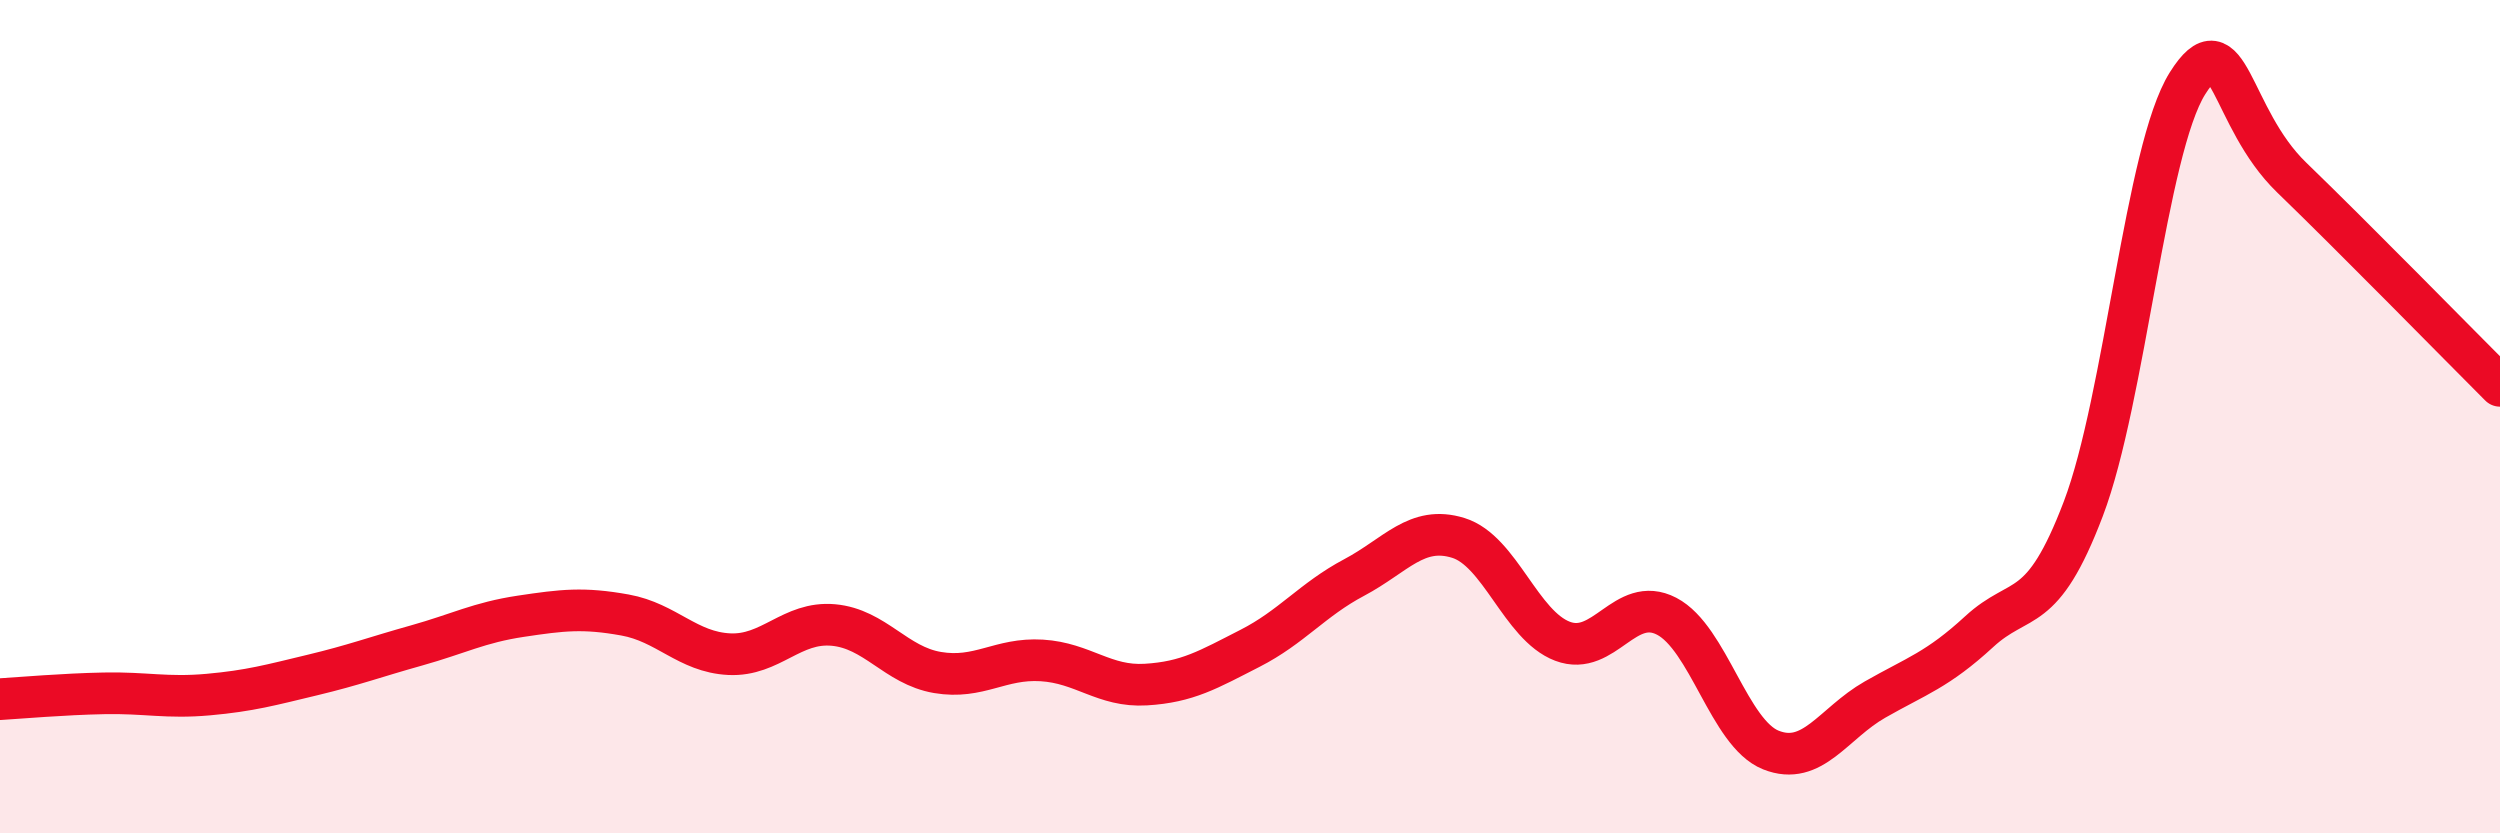
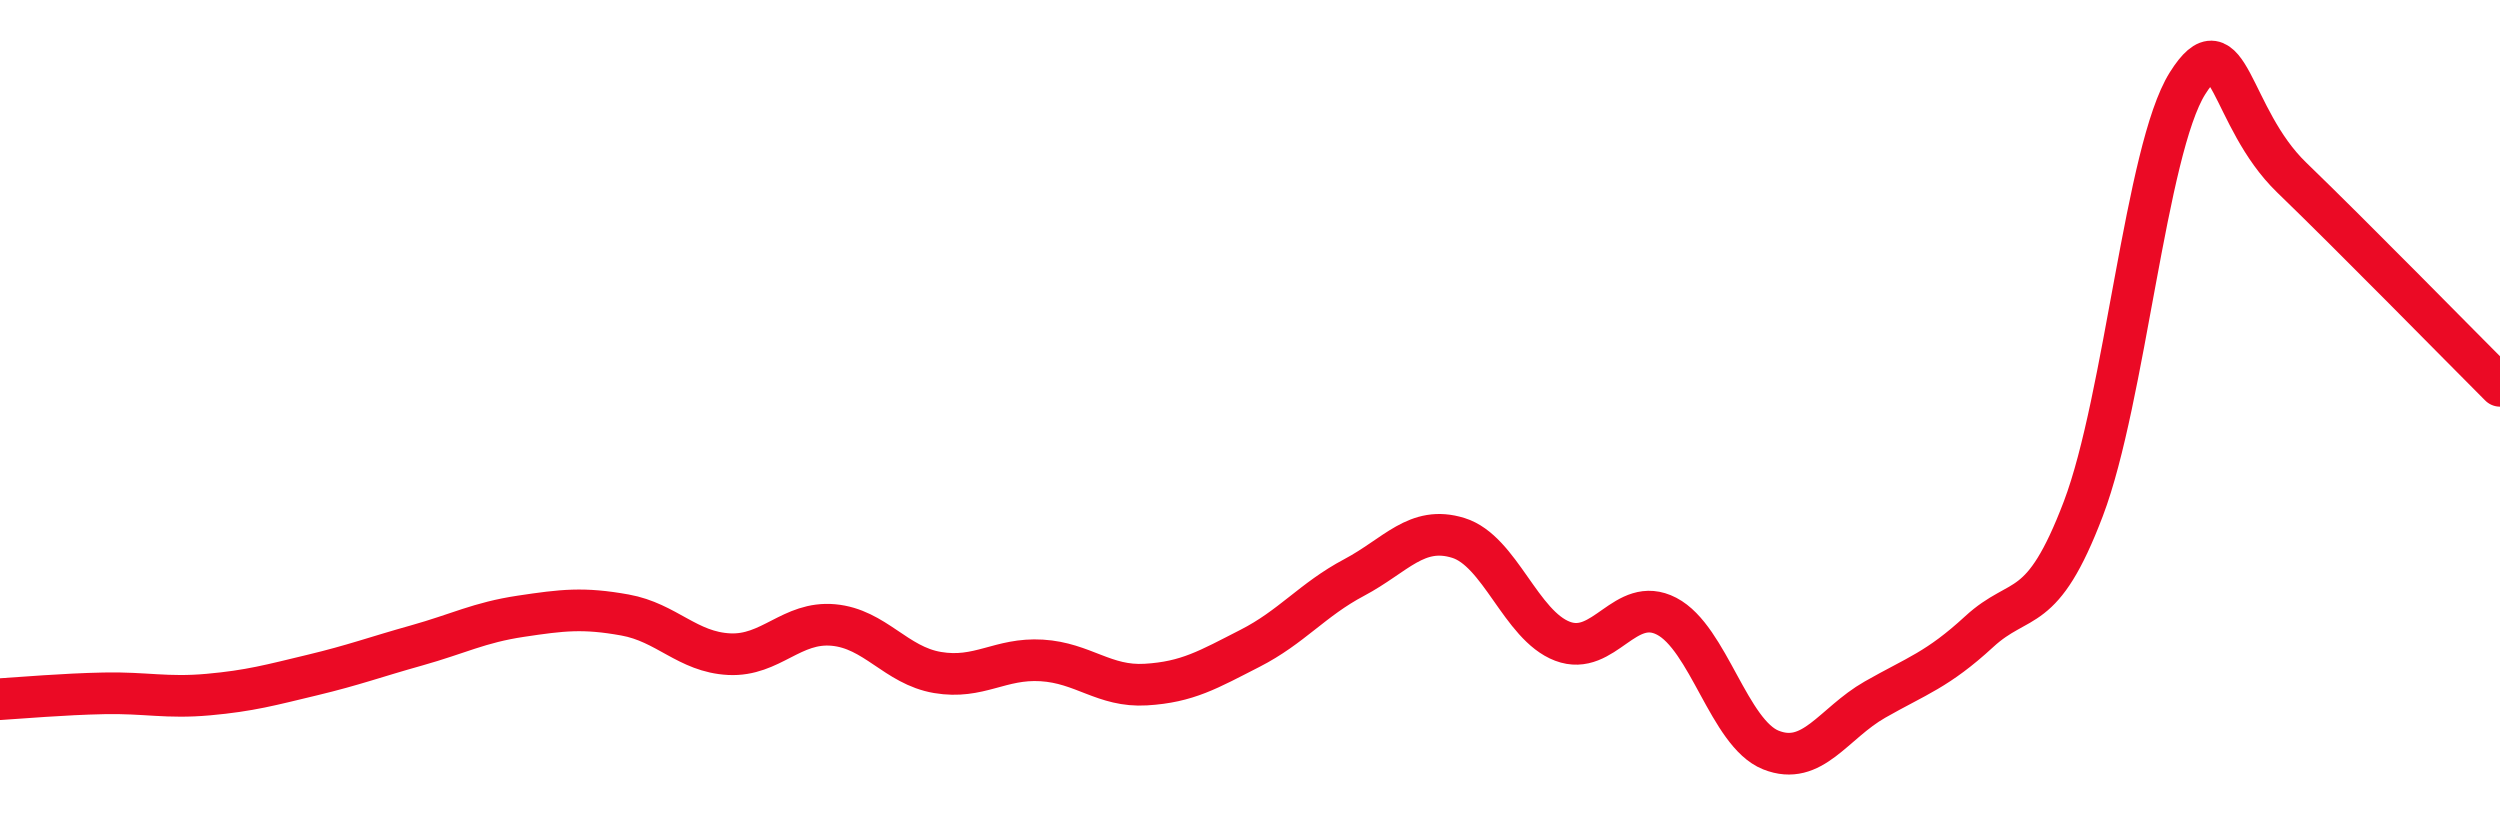
<svg xmlns="http://www.w3.org/2000/svg" width="60" height="20" viewBox="0 0 60 20">
-   <path d="M 0,16.78 C 0.5,16.75 1.5,16.66 2.5,16.64 C 3.5,16.62 4,16.76 5,16.67 C 6,16.58 6.5,16.44 7.5,16.2 C 8.5,15.96 9,15.77 10,15.49 C 11,15.21 11.5,14.94 12.5,14.79 C 13.5,14.64 14,14.58 15,14.76 C 16,14.94 16.5,15.65 17.5,15.7 C 18.5,15.75 19,14.91 20,15 C 21,15.09 21.5,15.97 22.5,16.14 C 23.5,16.31 24,15.79 25,15.85 C 26,15.91 26.5,16.49 27.5,16.43 C 28.5,16.37 29,16.07 30,15.56 C 31,15.05 31.5,14.39 32.5,13.86 C 33.5,13.33 34,12.6 35,12.91 C 36,13.22 36.5,15.01 37.5,15.39 C 38.5,15.77 39,14.27 40,14.79 C 41,15.31 41.5,17.6 42.5,18 C 43.5,18.4 44,17.36 45,16.79 C 46,16.22 46.5,16.08 47.5,15.16 C 48.5,14.24 49,14.84 50,12.21 C 51,9.58 51.5,3.59 52.5,2 C 53.5,0.41 53.5,2.81 55,4.26 C 56.5,5.71 59,8.26 60,9.26L60 20L0 20Z" fill="#EB0A25" opacity="0.1" stroke-linecap="round" stroke-linejoin="round" />
  <path d="M 0,16.78 C 0.5,16.75 1.5,16.66 2.5,16.64 C 3.5,16.62 4,16.76 5,16.67 C 6,16.58 6.5,16.44 7.5,16.2 C 8.5,15.96 9,15.77 10,15.49 C 11,15.21 11.5,14.94 12.5,14.79 C 13.5,14.64 14,14.58 15,14.76 C 16,14.94 16.5,15.65 17.5,15.7 C 18.5,15.75 19,14.91 20,15 C 21,15.09 21.5,15.97 22.5,16.14 C 23.5,16.31 24,15.79 25,15.85 C 26,15.91 26.5,16.49 27.5,16.43 C 28.5,16.37 29,16.07 30,15.56 C 31,15.05 31.5,14.39 32.5,13.86 C 33.5,13.33 34,12.6 35,12.91 C 36,13.22 36.5,15.01 37.5,15.39 C 38.5,15.77 39,14.27 40,14.79 C 41,15.31 41.5,17.6 42.5,18 C 43.5,18.4 44,17.36 45,16.79 C 46,16.22 46.5,16.08 47.5,15.16 C 48.5,14.24 49,14.84 50,12.21 C 51,9.58 51.5,3.59 52.5,2 C 53.5,0.41 53.5,2.81 55,4.26 C 56.5,5.71 59,8.26 60,9.26" stroke="#EB0A25" stroke-width="1" fill="none" stroke-linecap="round" stroke-linejoin="round" />
</svg>